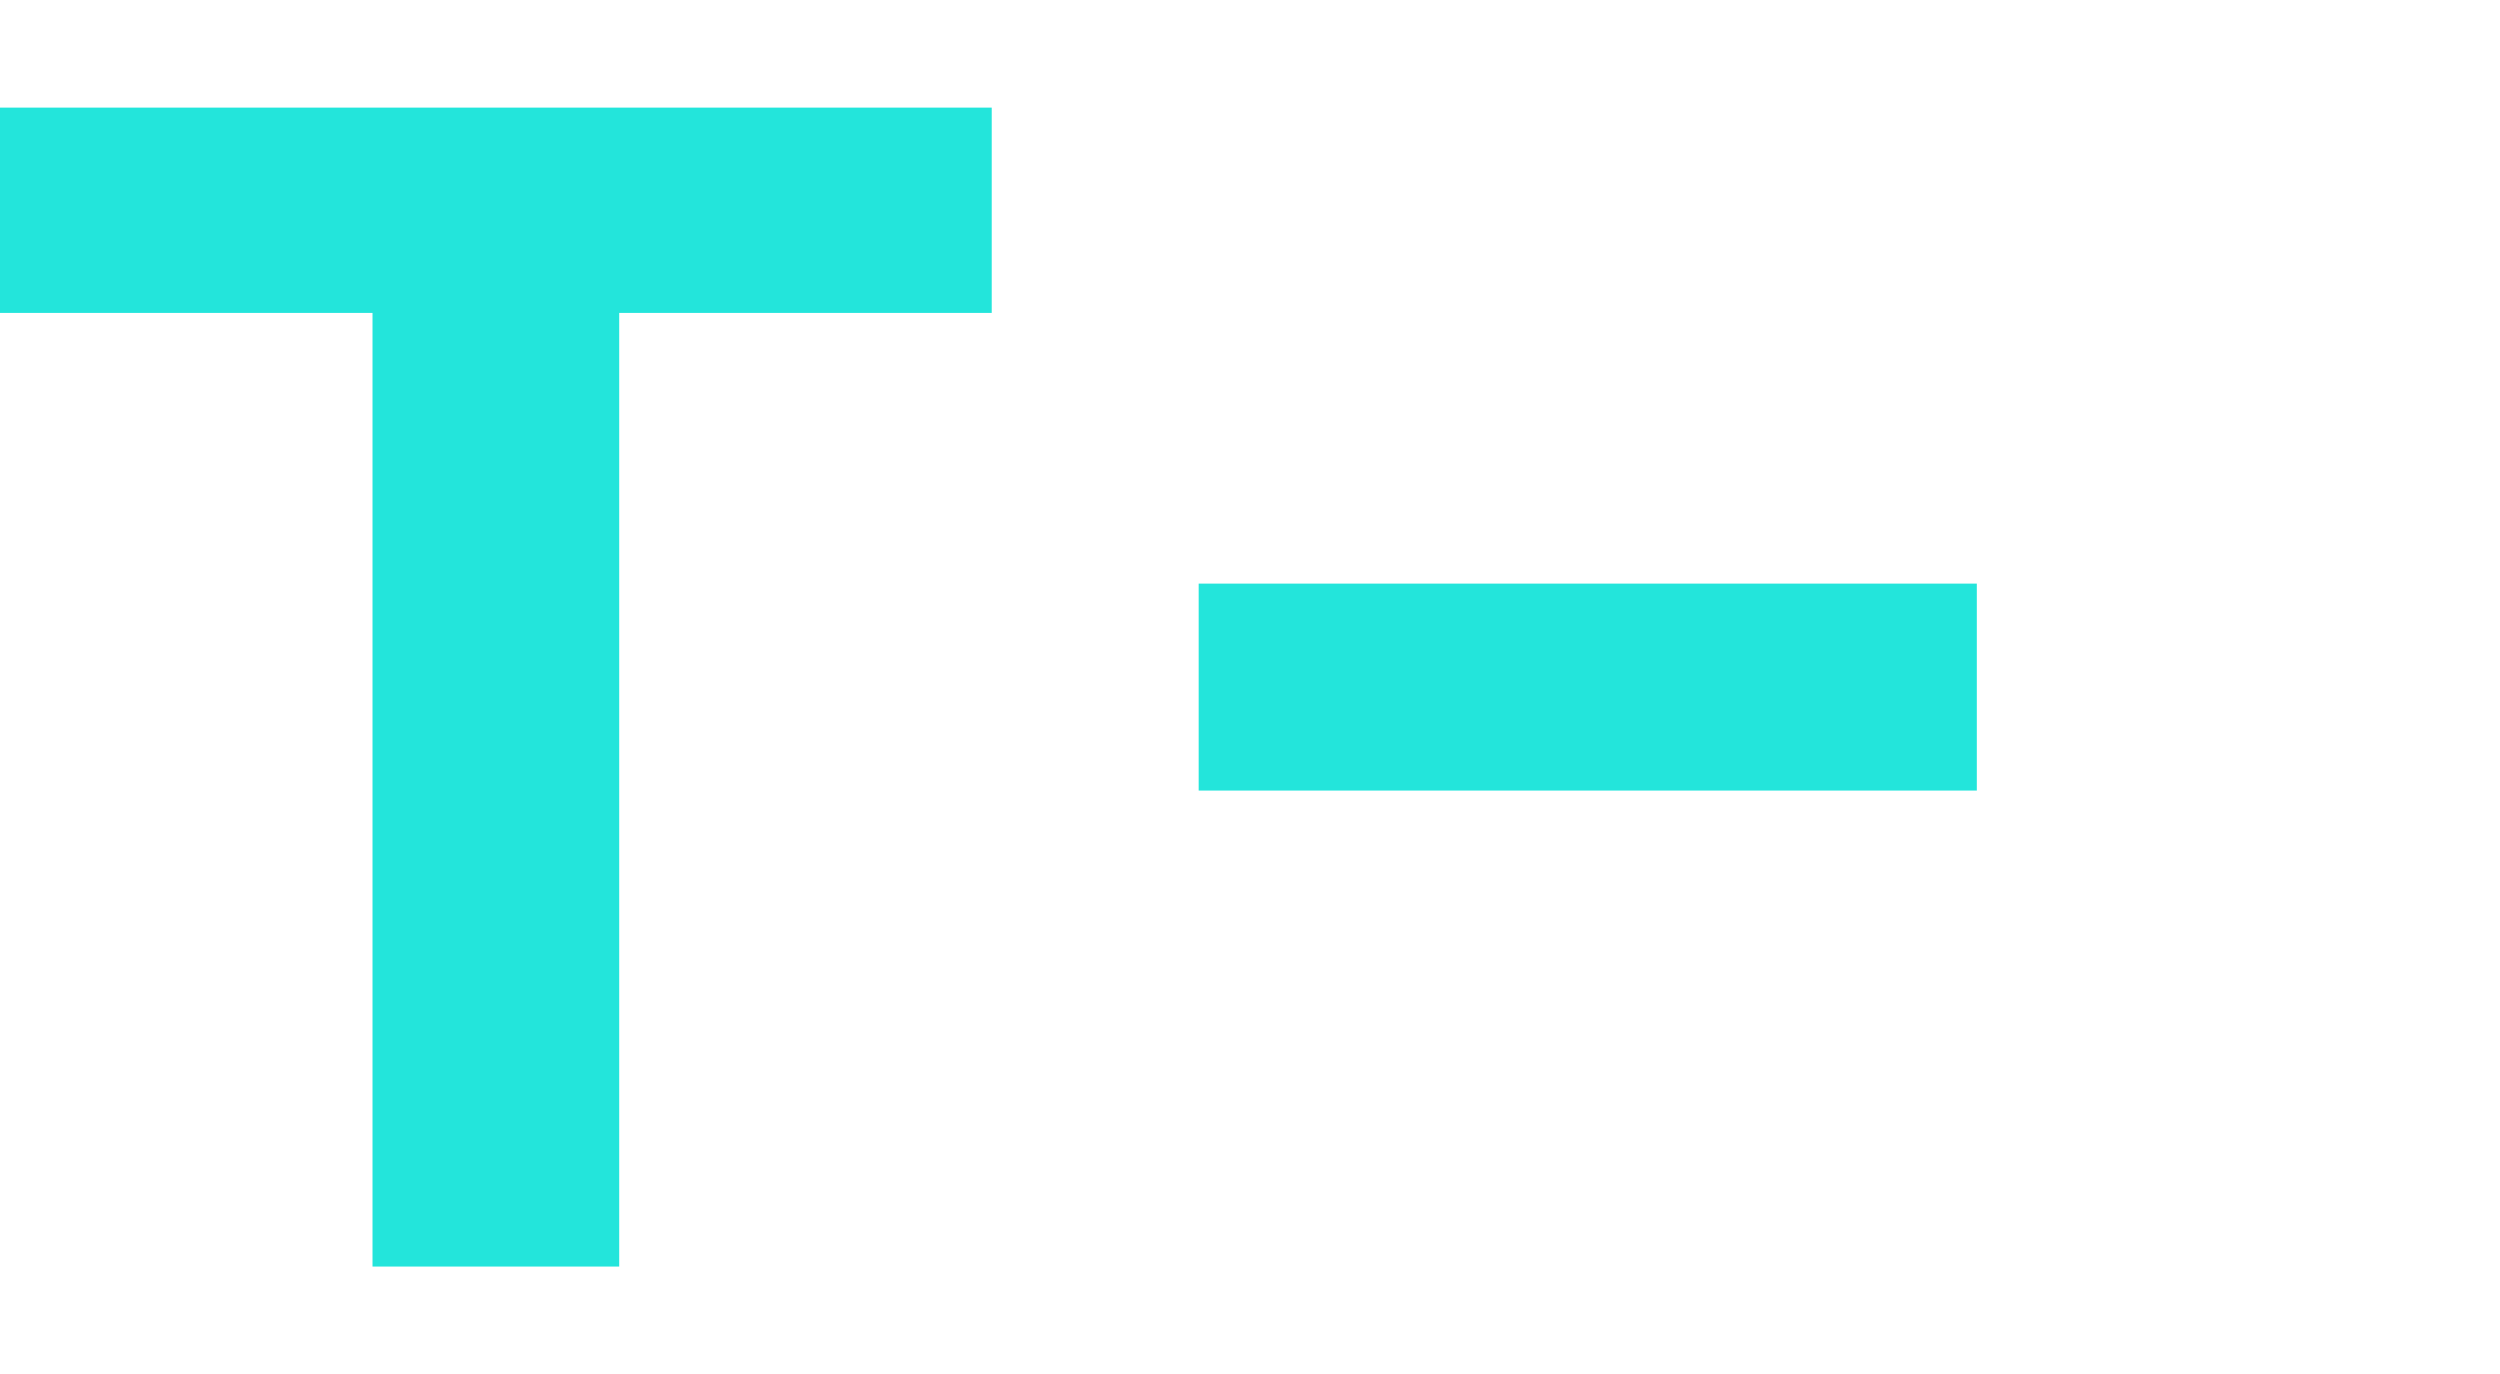
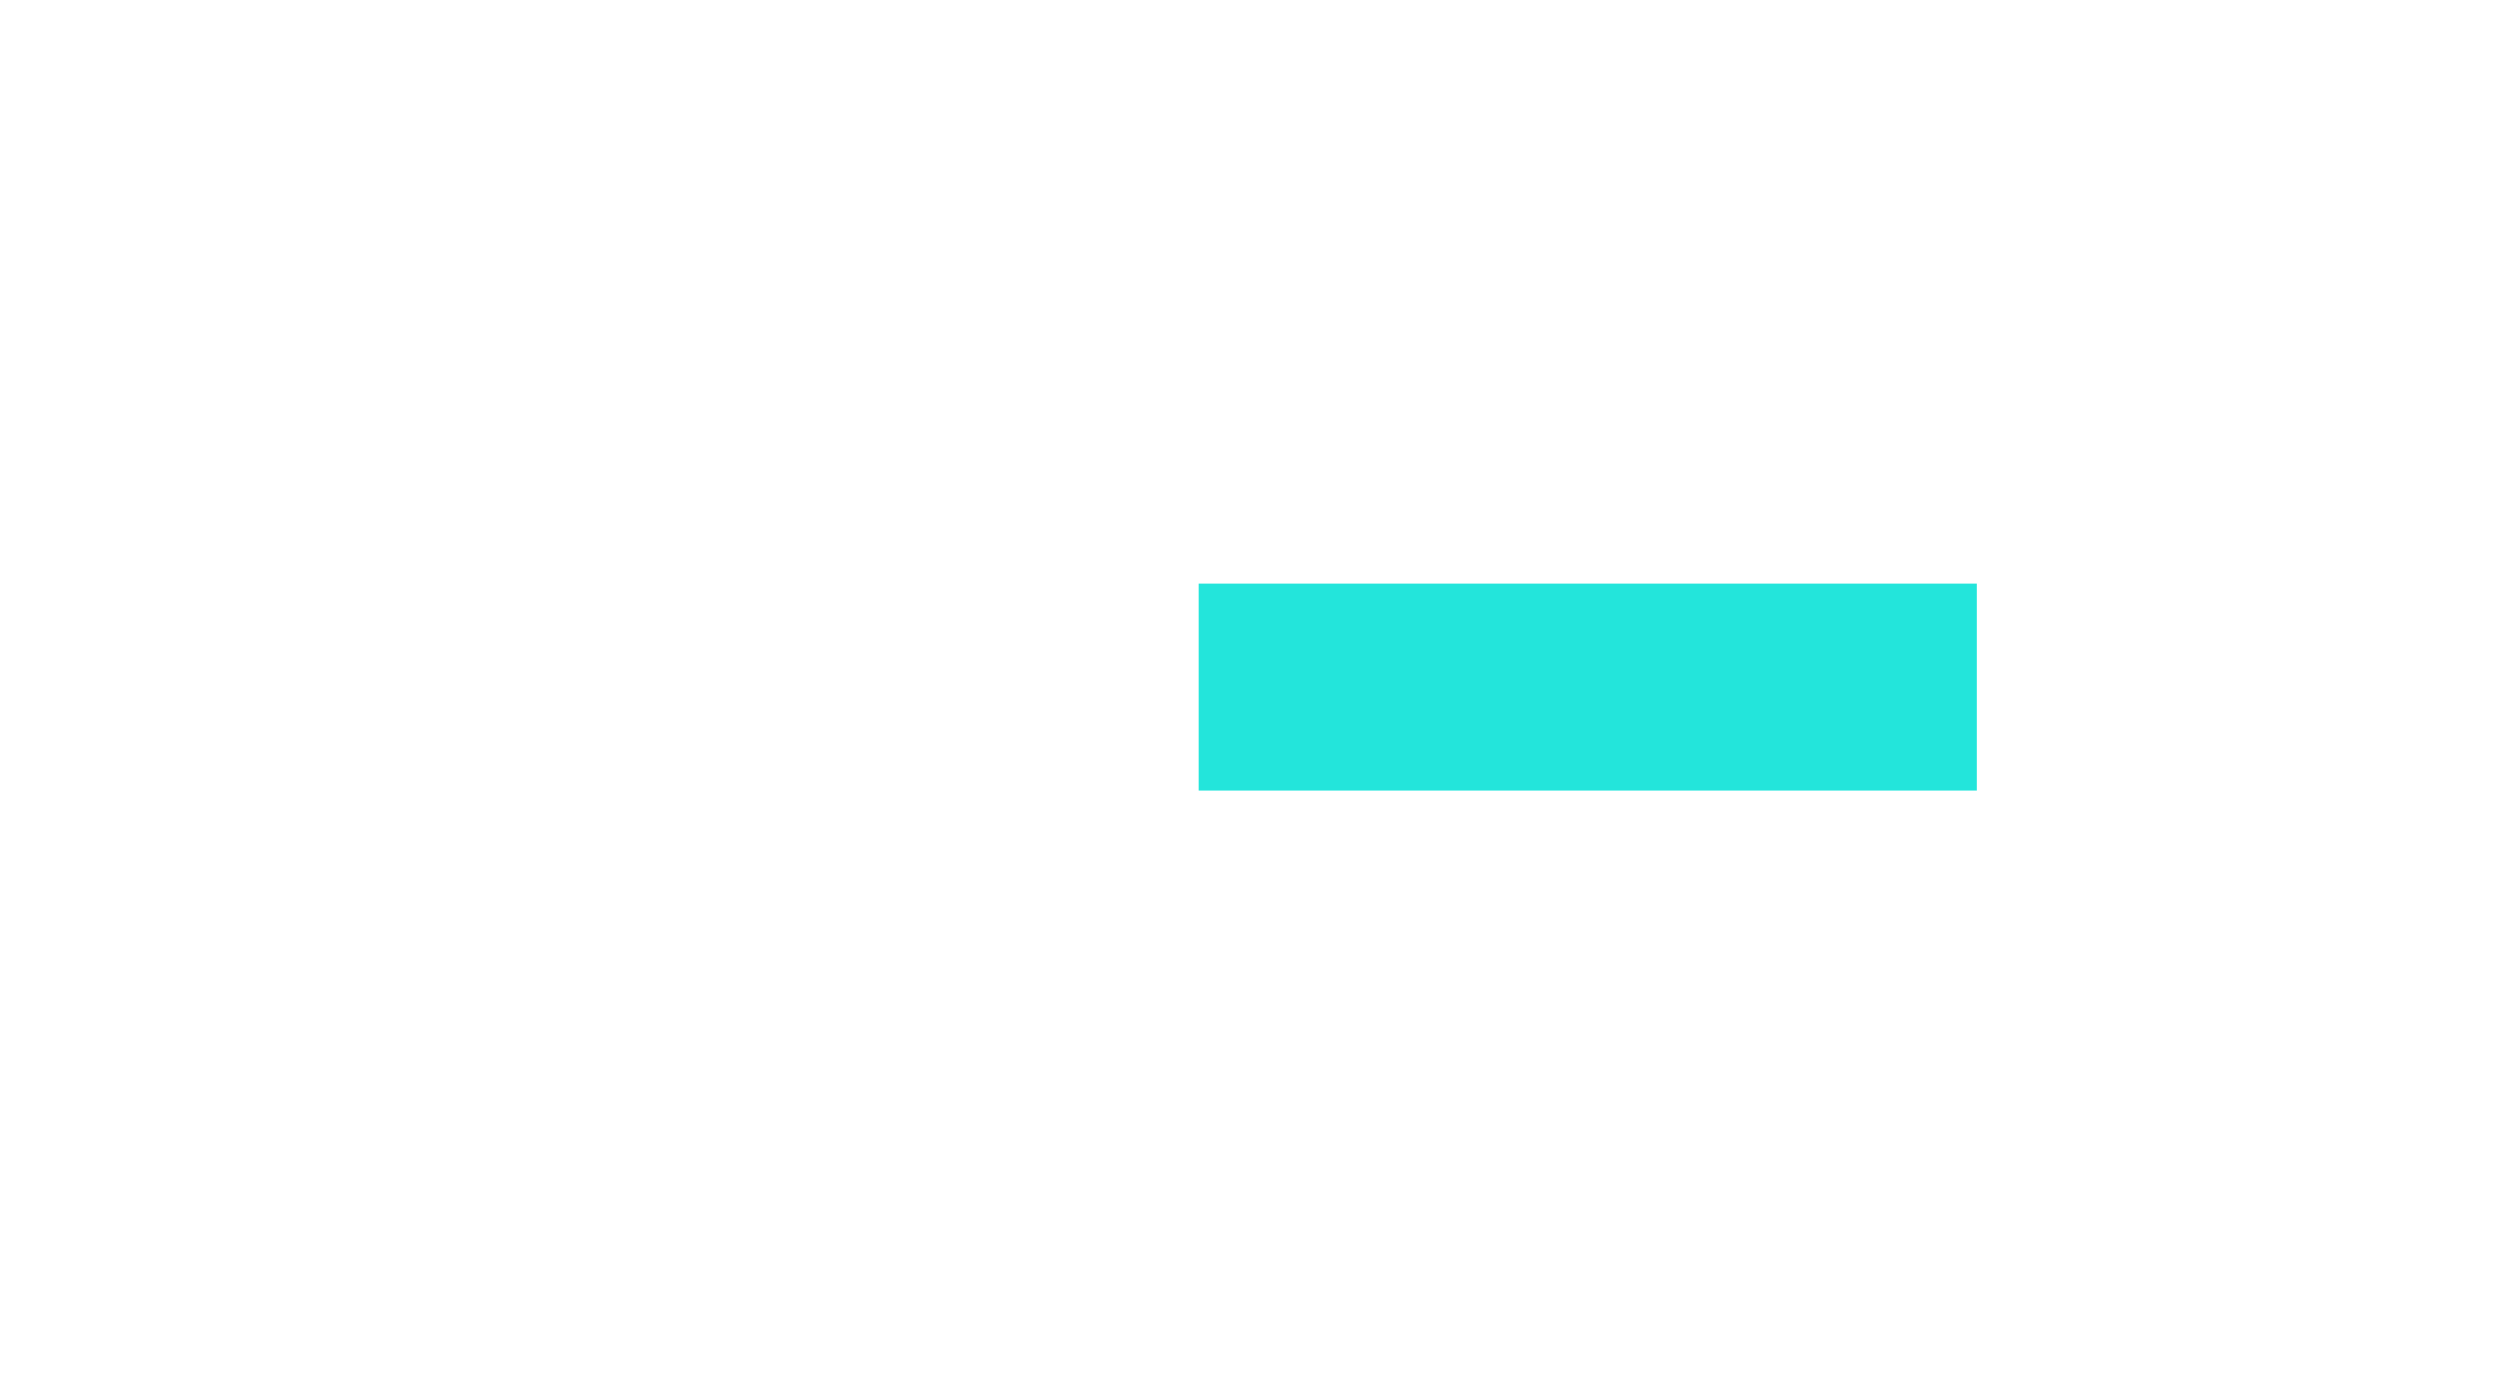
<svg xmlns="http://www.w3.org/2000/svg" width="604" height="332" viewBox="0 0 604 332" fill="none">
-   <path d="M90 306V75.6H0V26H239.6V75.6H149.6V306H90Z" fill="#23E5DB" />
  <path d="M289.6 191V141H477.6V191H289.6Z" fill="#23E5DB" />
</svg>